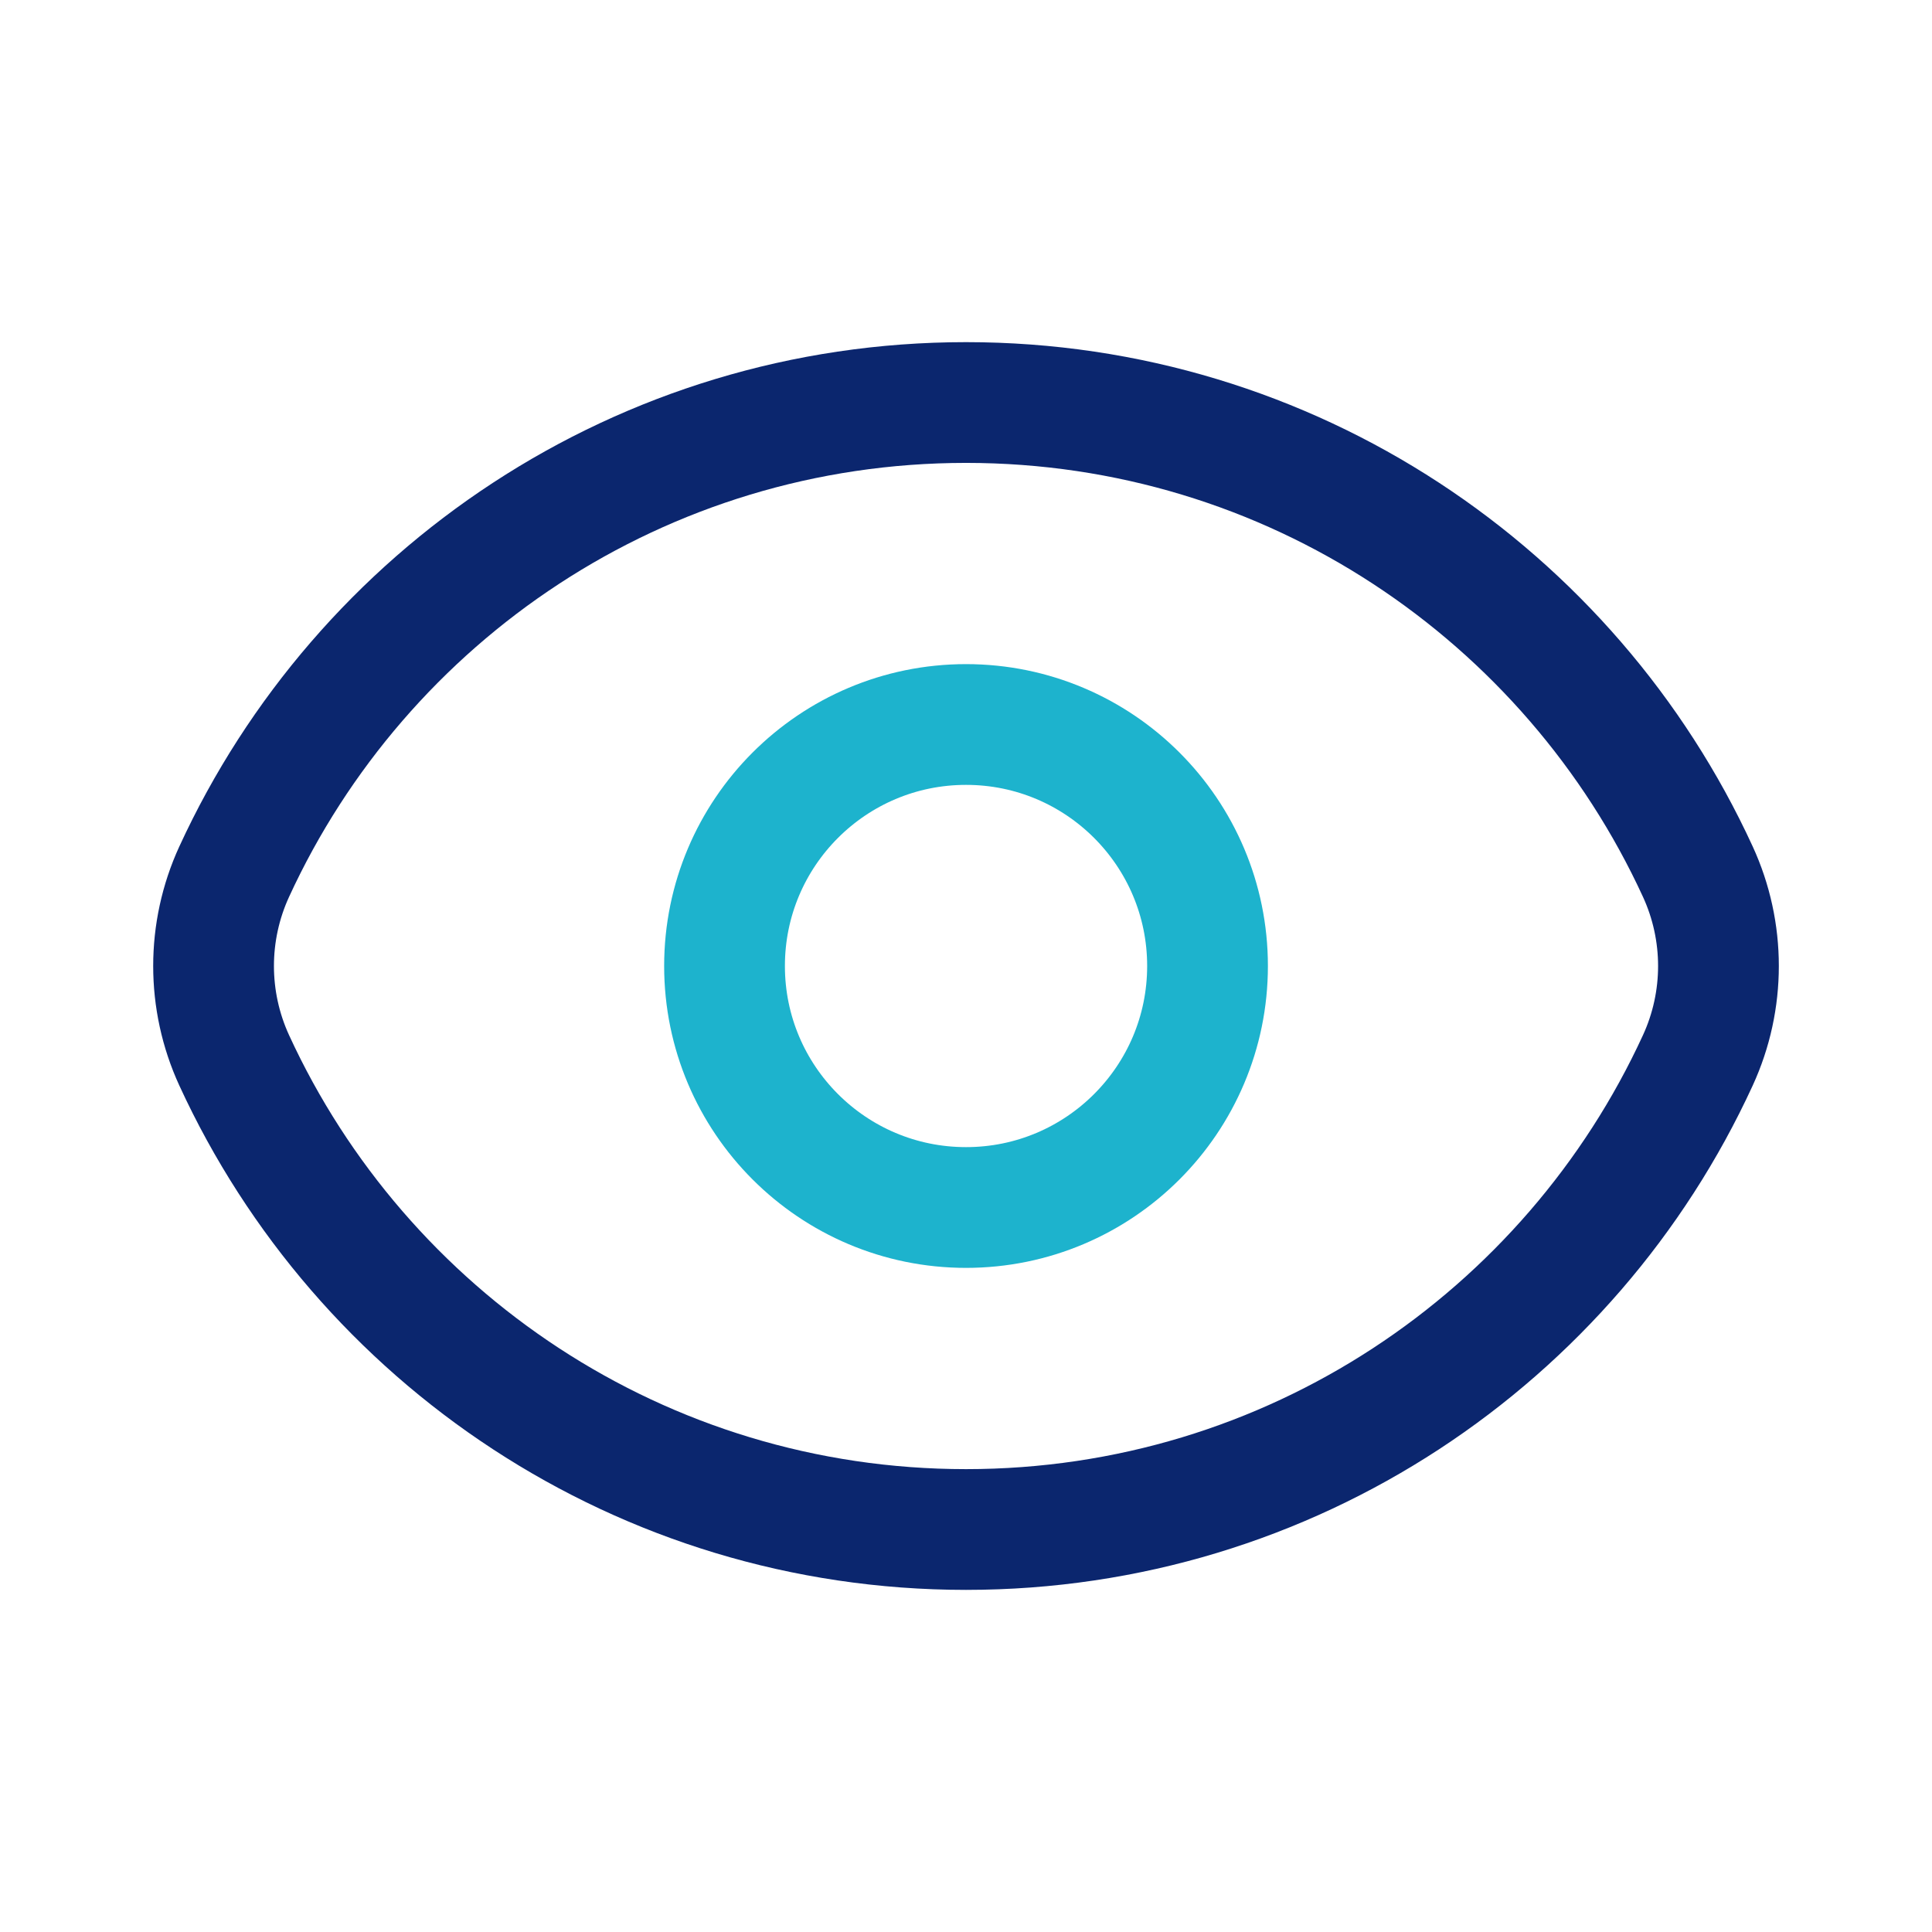
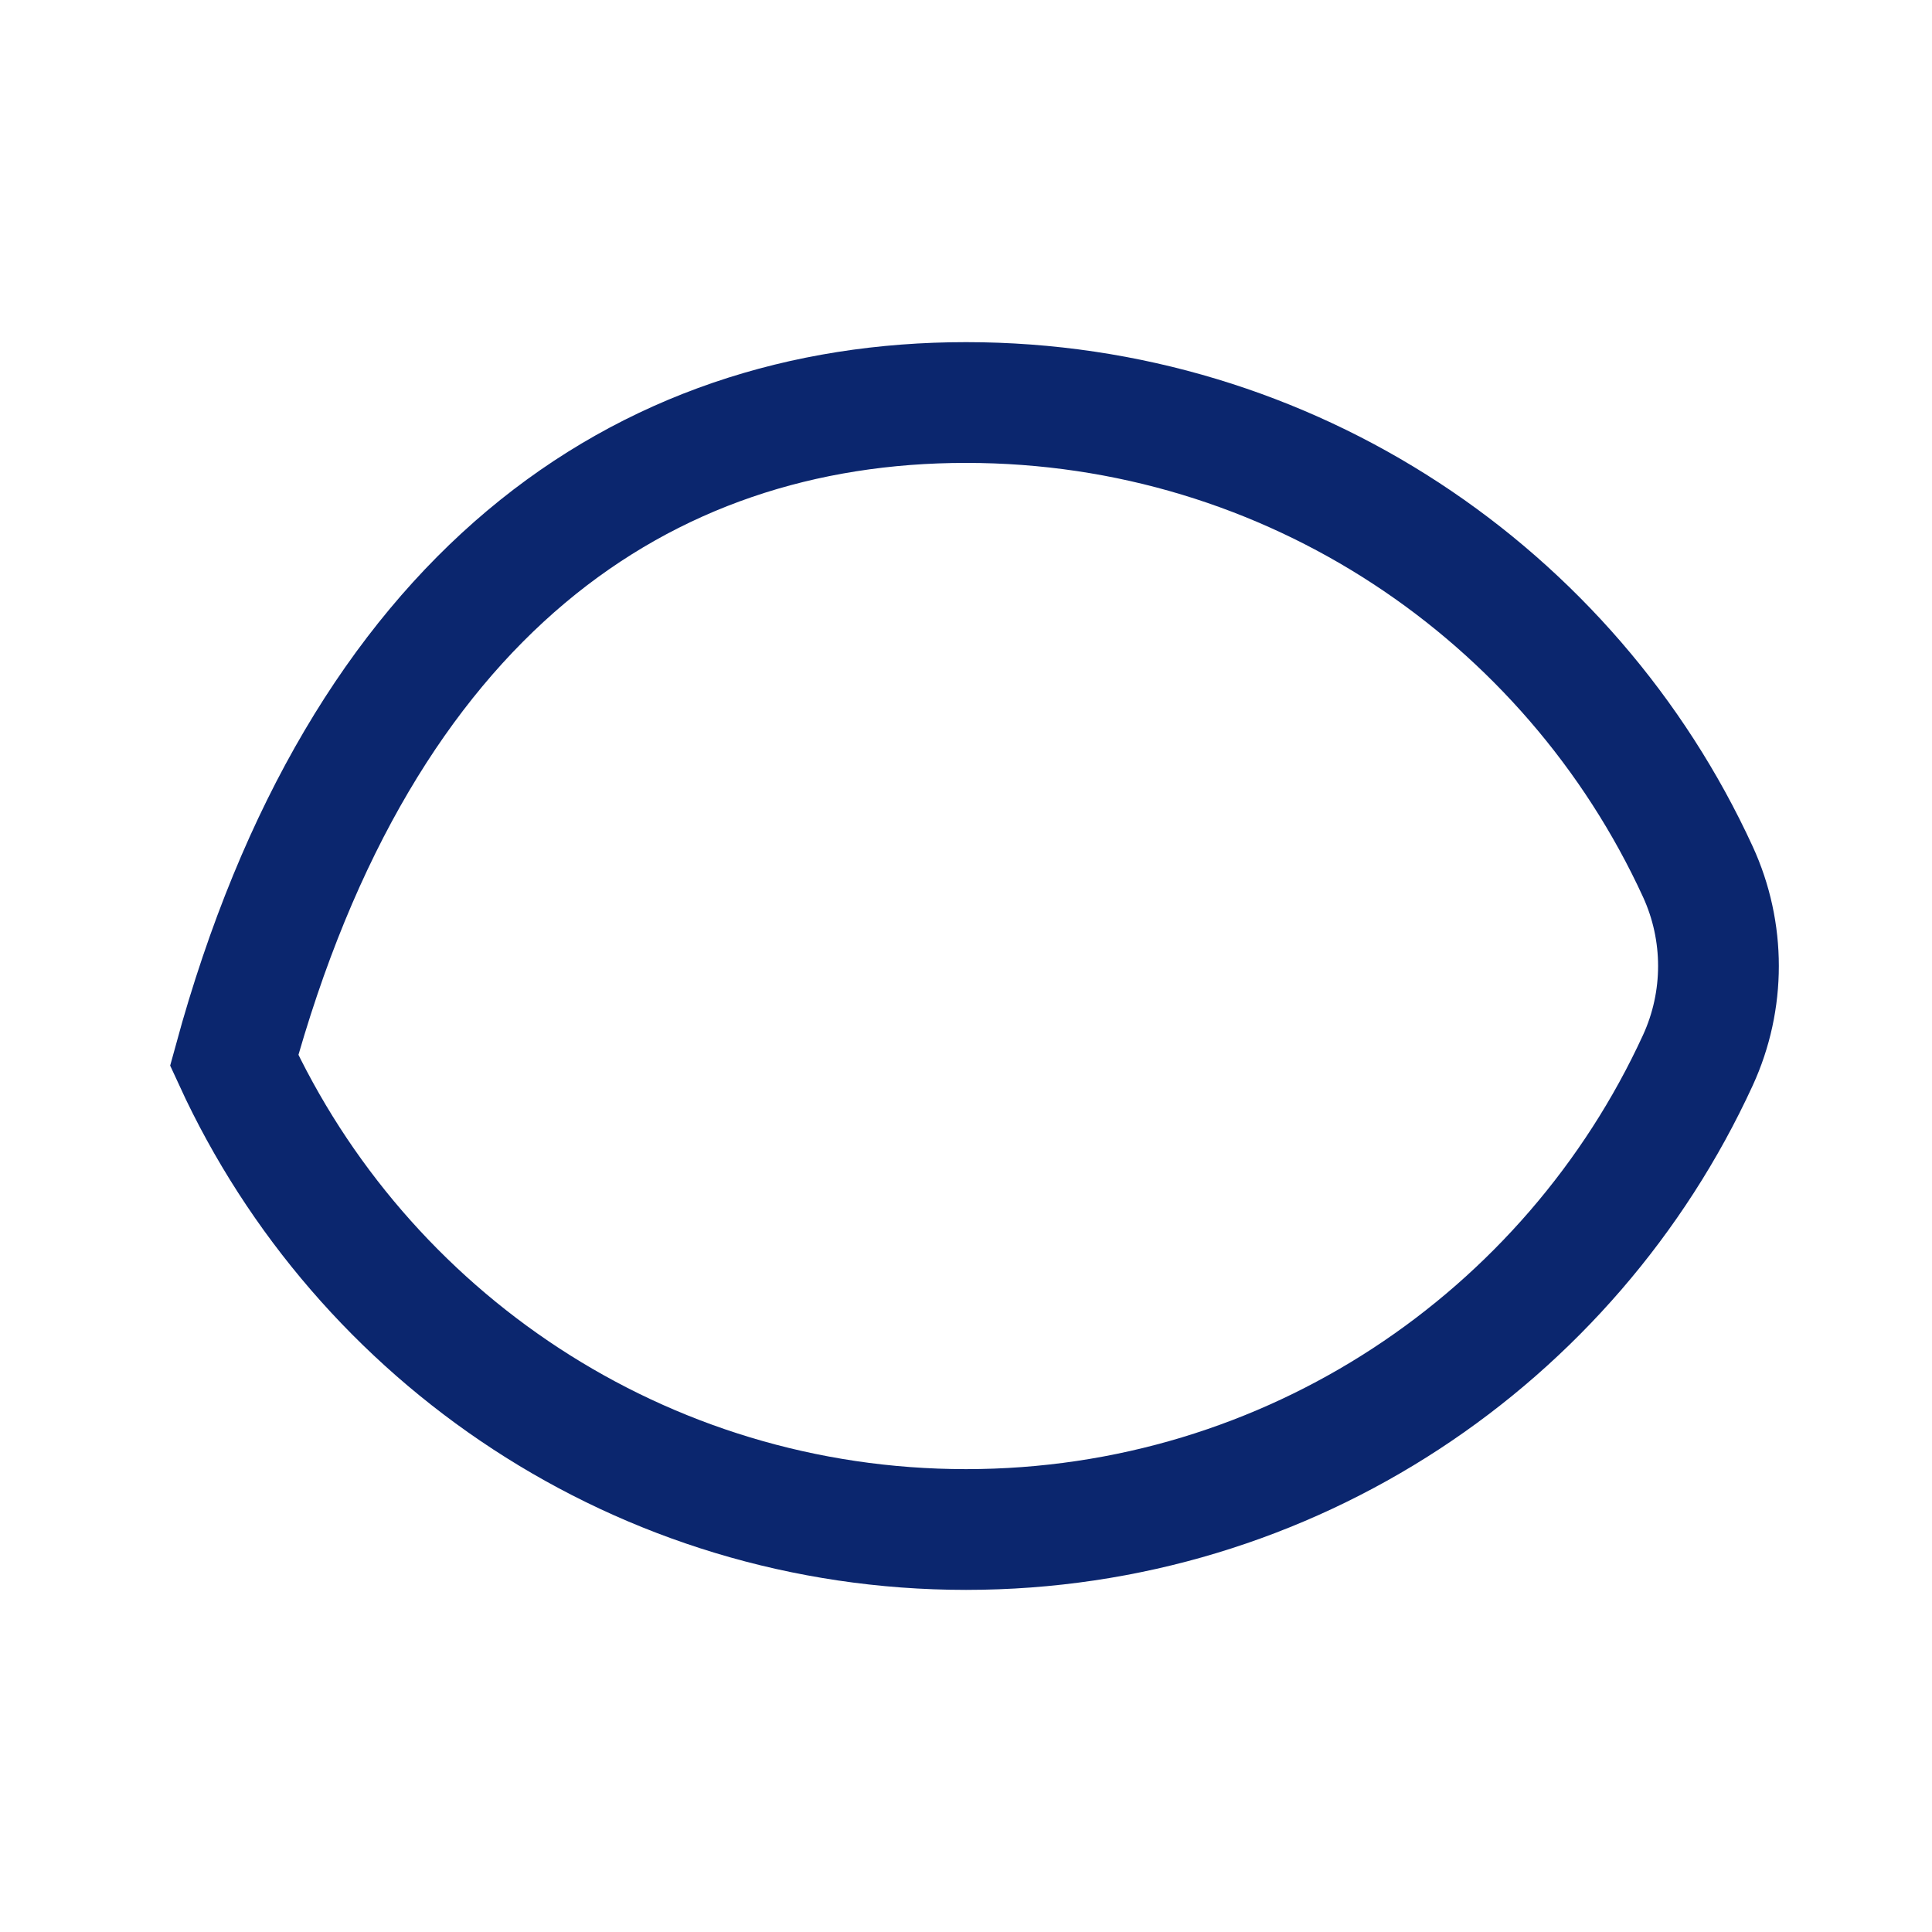
<svg xmlns="http://www.w3.org/2000/svg" width="64" height="64" viewBox="0 0 64 64" fill="none">
-   <path d="M7.758 35.125C6.847 33.143 6.847 30.857 7.758 28.875C11.975 19.703 21.244 13.334 32.001 13.334C42.758 13.334 52.027 19.703 56.243 28.875C57.154 30.857 57.154 33.143 56.243 35.125C52.027 44.298 42.758 50.667 32.001 50.667C21.244 50.667 11.975 44.298 7.758 35.125Z" stroke="#0B266E" stroke-width="4" />
-   <path d="M40.001 32C40.001 36.418 36.419 40 32.001 40C27.583 40 24.001 36.418 24.001 32C24.001 27.582 27.583 24 32.001 24C36.419 24 40.001 27.582 40.001 32Z" stroke="#1DB3CD" stroke-width="4" />
+   <path d="M7.758 35.125C11.975 19.703 21.244 13.334 32.001 13.334C42.758 13.334 52.027 19.703 56.243 28.875C57.154 30.857 57.154 33.143 56.243 35.125C52.027 44.298 42.758 50.667 32.001 50.667C21.244 50.667 11.975 44.298 7.758 35.125Z" stroke="#0B266E" stroke-width="4" />
</svg>